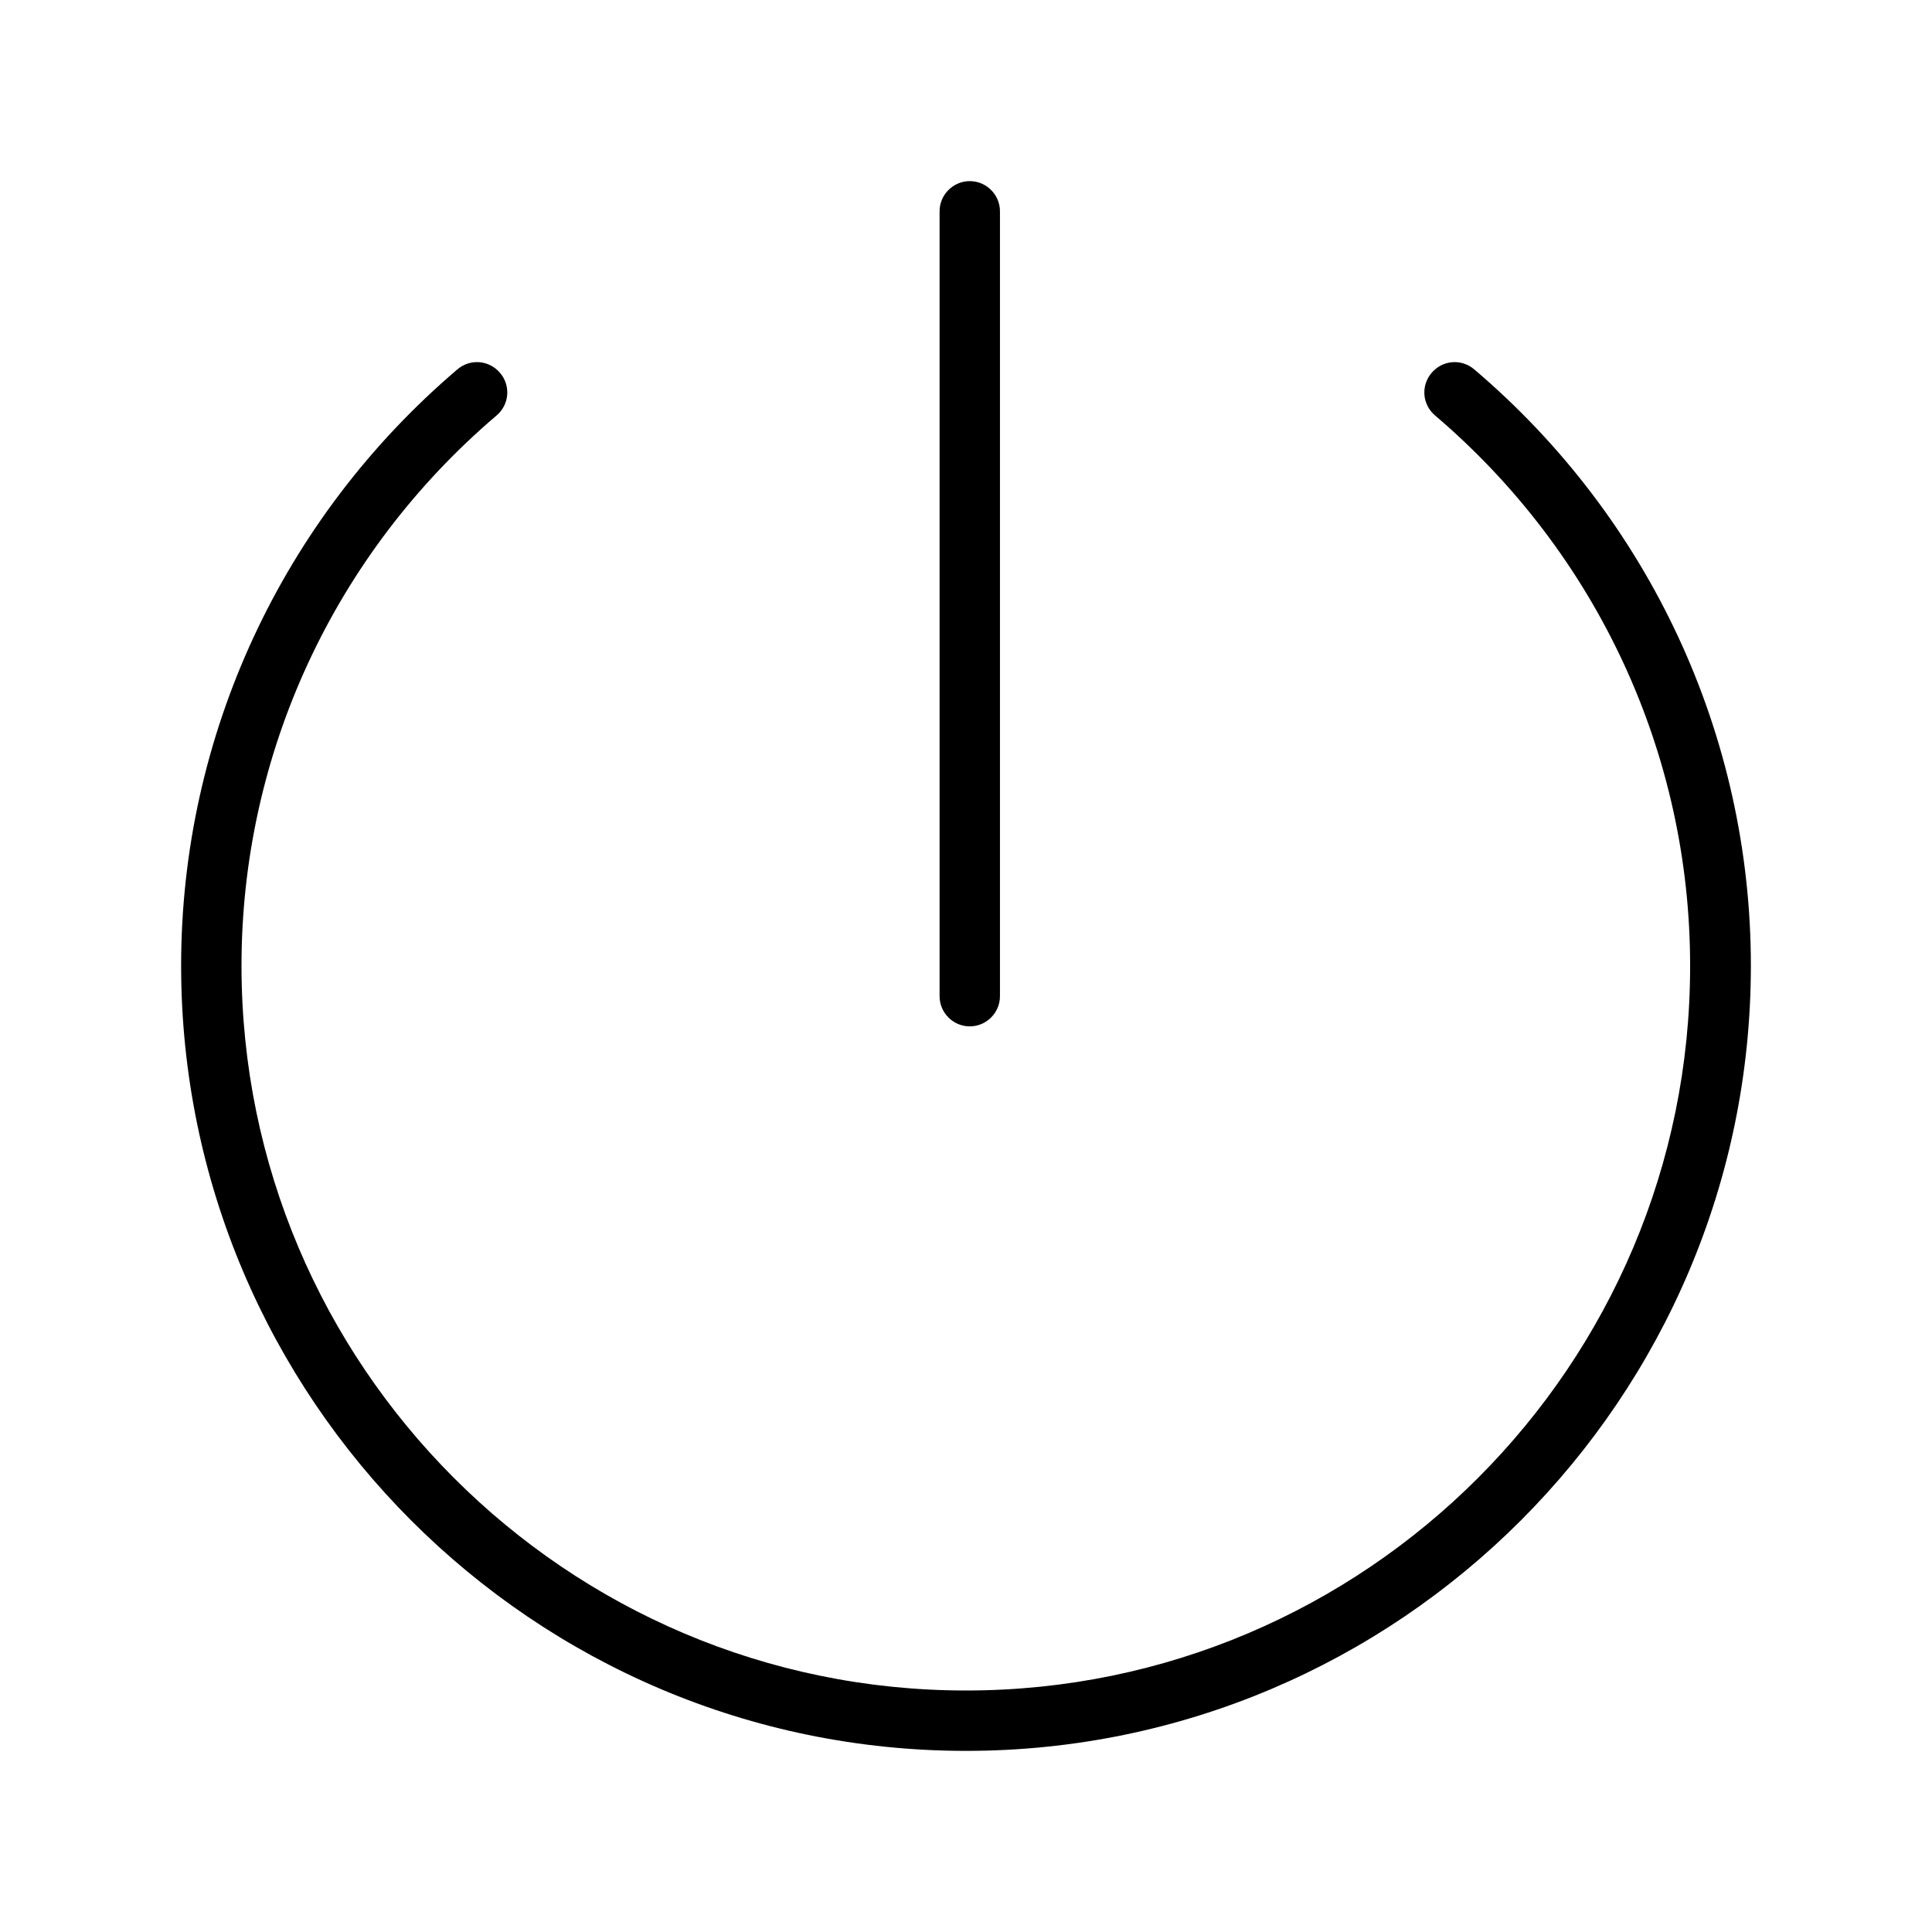
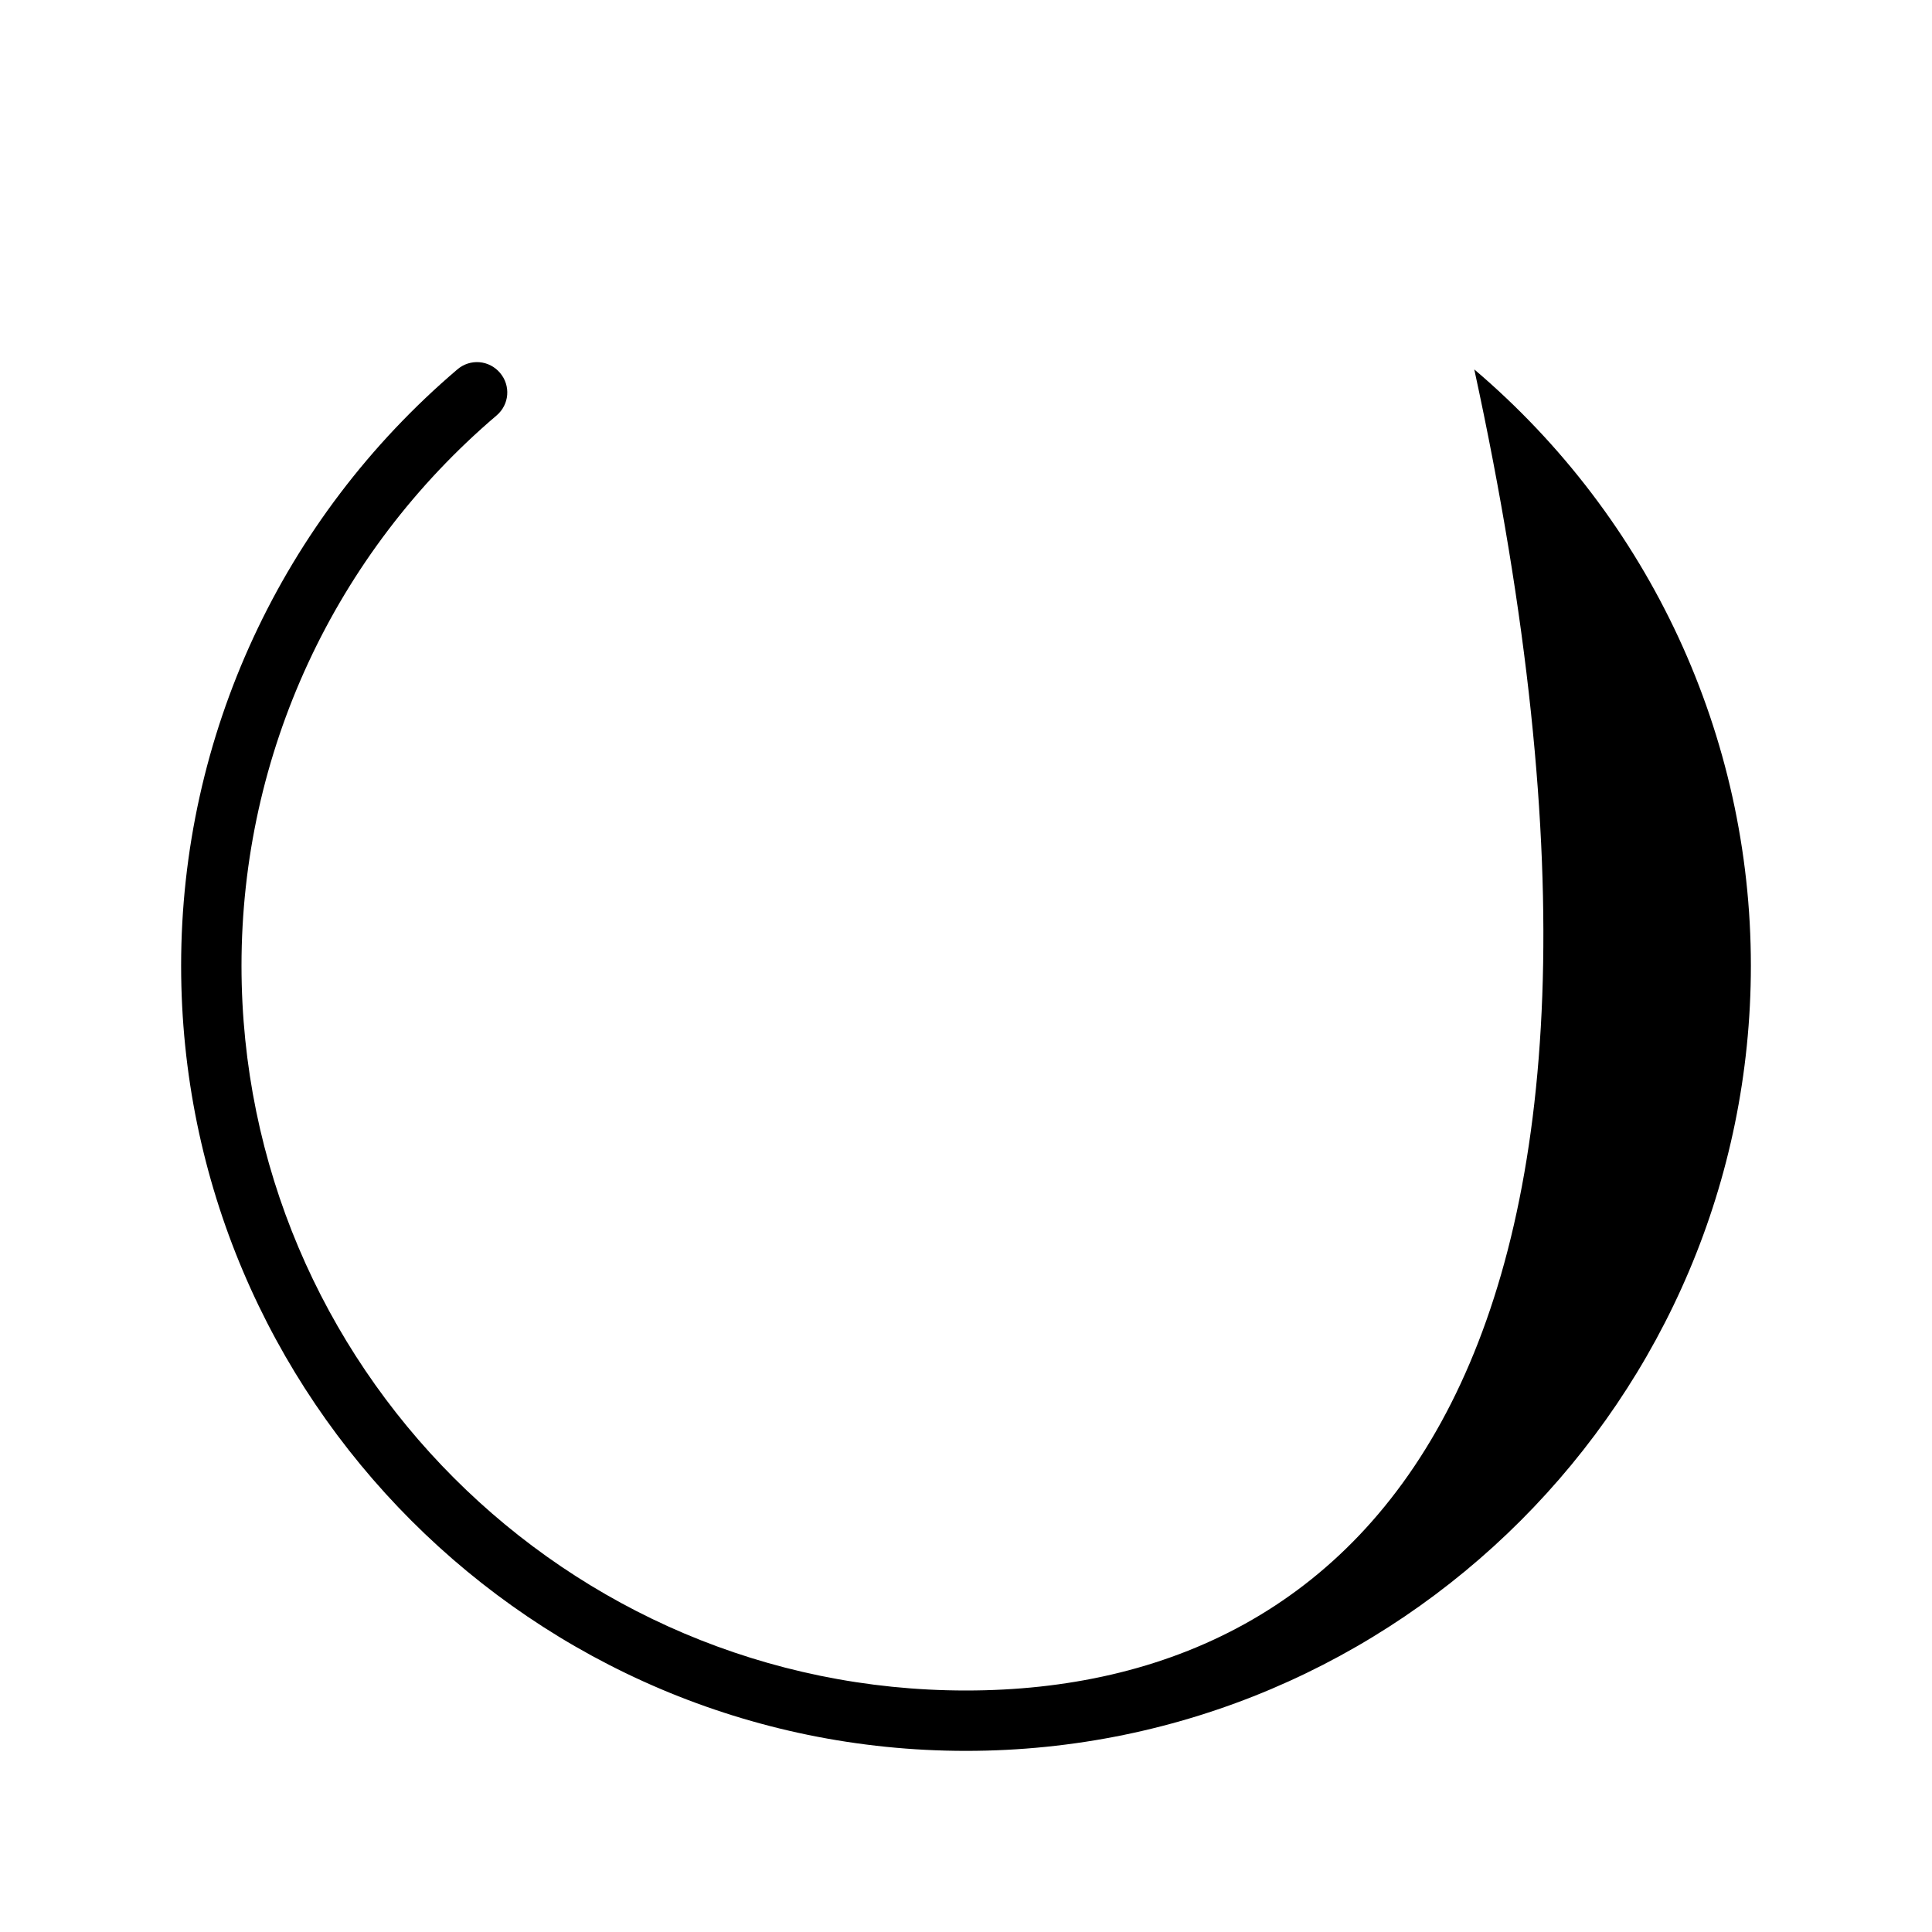
<svg xmlns="http://www.w3.org/2000/svg" viewBox="0 0 512 512">
-   <path d="M390.7 97.9c-3.4-2.9-8.4-2.5-11.3.9-2.9 3.4-2.5 8.4.9 11.3 43 36.6 67.6 89.7 67.6 145.8C448 361.8 361.9 448 256 448S64 361.8 64 255.9c0-56.1 24.6-109.2 67.6-145.8 3.4-2.9 3.8-7.9.9-11.3-2.9-3.4-7.9-3.8-11.3-.9-46.5 39.6-73.2 97.2-73.2 158C48 370.6 141.3 464 256 464s208-93.4 208-208.1c0-60.8-26.7-118.4-73.3-158z" />
-   <path d="M257 272c4.4 0 8-3.6 8-8V56c0-4.4-3.6-8-8-8s-8 3.6-8 8v208c0 4.4 3.6 8 8 8z" />
+   <path d="M390.7 97.9C448 361.8 361.9 448 256 448S64 361.8 64 255.9c0-56.1 24.6-109.2 67.6-145.8 3.4-2.9 3.8-7.9.9-11.3-2.9-3.4-7.9-3.8-11.3-.9-46.5 39.6-73.2 97.2-73.2 158C48 370.6 141.3 464 256 464s208-93.4 208-208.1c0-60.8-26.7-118.4-73.3-158z" />
</svg>